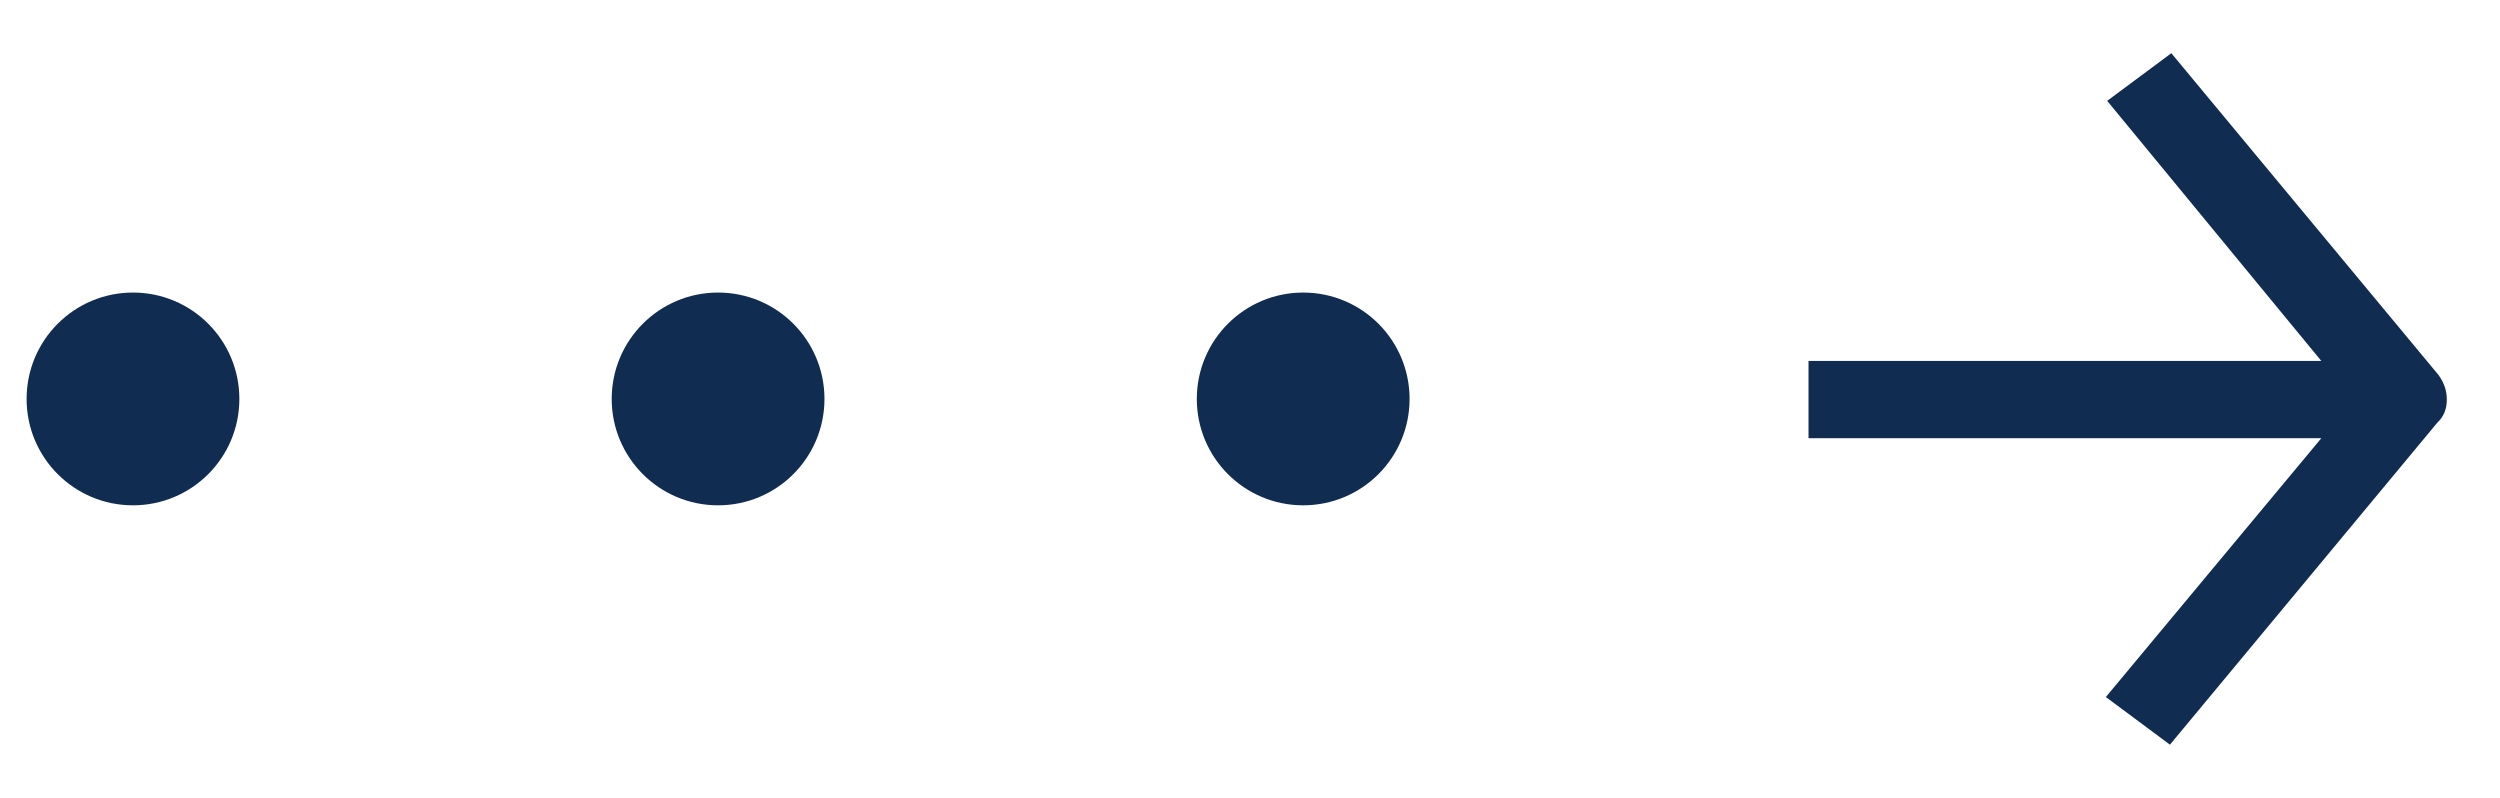
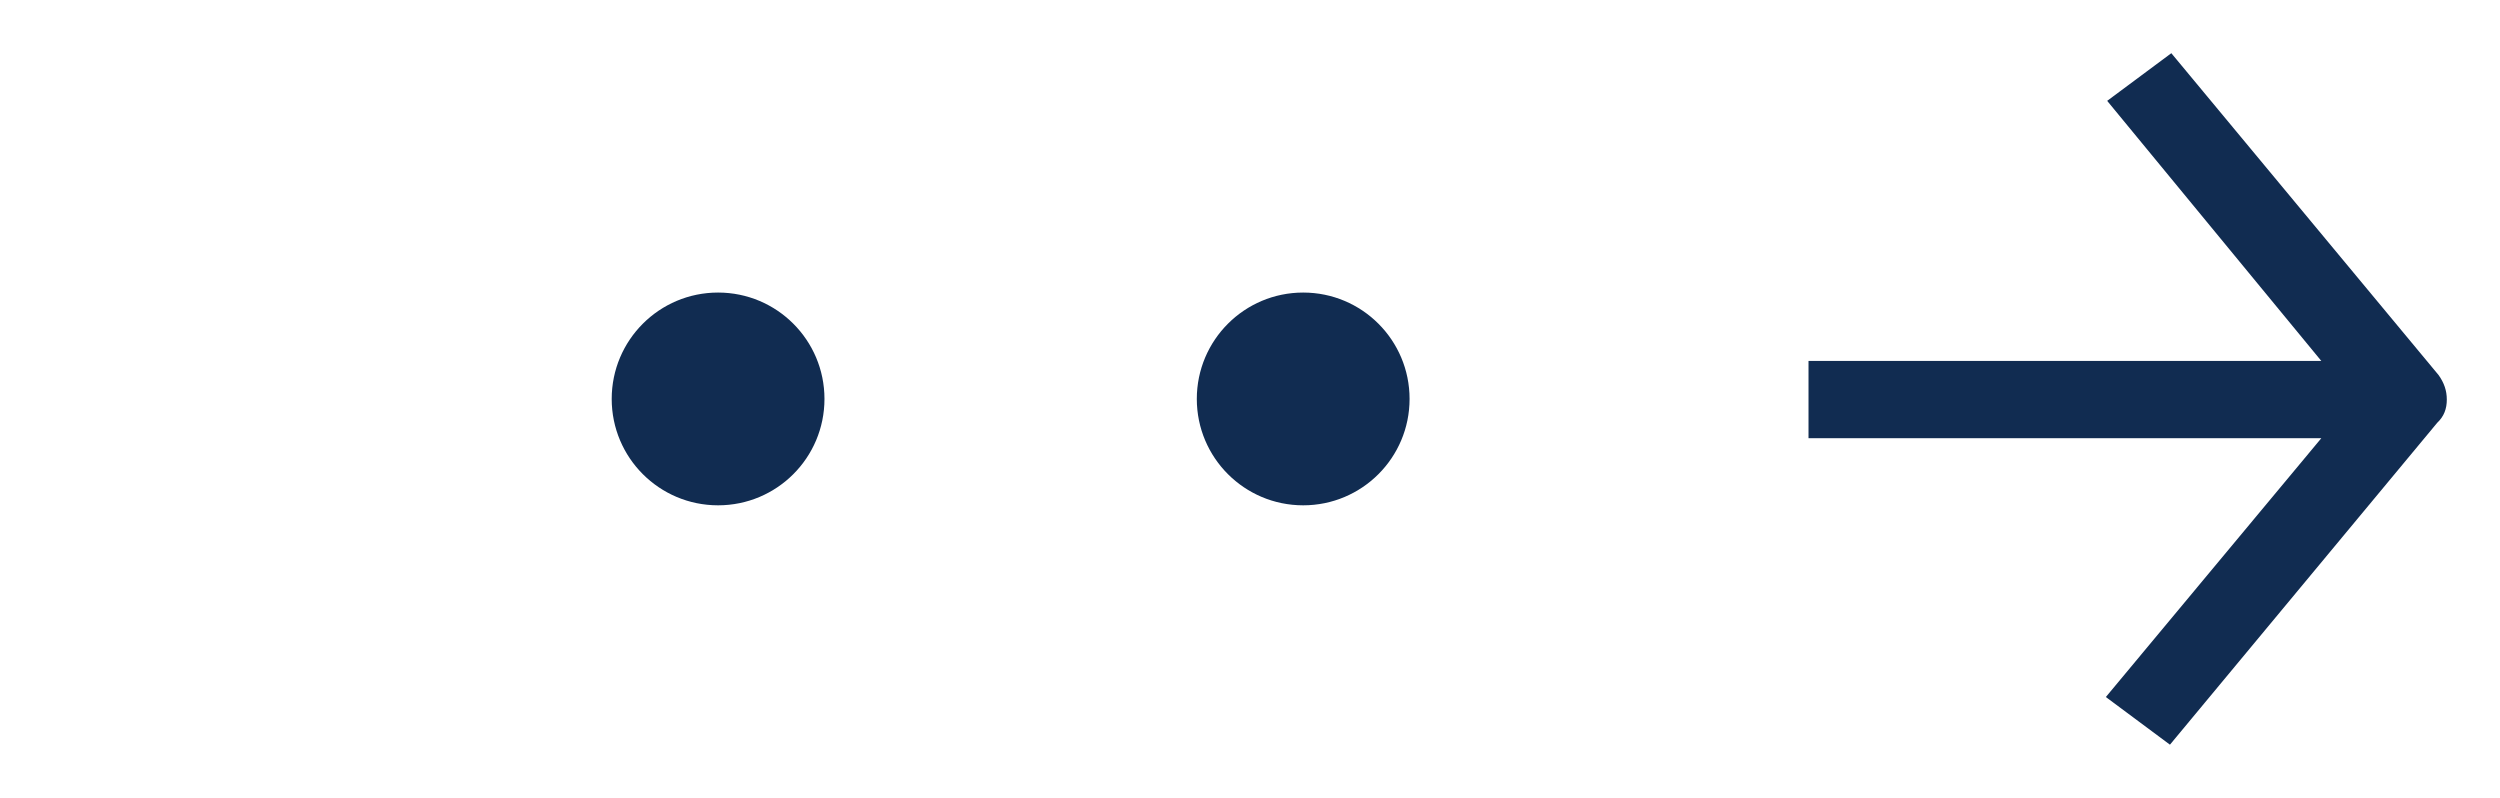
<svg xmlns="http://www.w3.org/2000/svg" width="47px" height="15px" viewBox="0 0 47 15" version="1.1">
  <desc>Created with Lunacy</desc>
  <g id="Group-11" transform="translate(0.5 0.5)">
    <path d="M2 4C3.105 4 4 3.105 4 2C4 0.895 3.105 0 2 0C0.895 0 0 0.895 0 2C0 3.105 0.895 4 2 4Z" transform="translate(22 5)" id="Oval" fill="#112C51" fill-rule="evenodd" stroke="none" />
    <path d="M2 4C3.105 4 4 3.105 4 2C4 0.895 3.105 0 2 0C0.895 0 0 0.895 0 2C0 3.105 0.895 4 2 4Z" transform="translate(11 5)" id="Oval-Copy-53" fill="#112C51" fill-rule="evenodd" stroke="none" />
-     <path d="M2 4C3.105 4 4 3.105 4 2C4 0.895 3.105 0 2 0C0.895 0 0 0.895 0 2C0 3.105 0.895 4 2 4Z" transform="translate(0 5)" id="Oval-Copy-57" fill="#112C51" fill-rule="evenodd" stroke="none" />
    <g id="noun_Arrow_1093230-Copy-4" transform="matrix(-4.371139E-08 -1 1 -4.371139E-08 33.5 13.5)">
      <path d="M6.488 12C6.657 12 6.803 11.949 6.948 11.846L13 6.821L12.104 5.615L7.214 9.641L7.214 0L5.762 0L5.762 9.641L0.896 5.59L0 6.795L6.052 11.82C6.173 11.949 6.318 12 6.488 12Z" id="Path" fill="#112C51" fill-rule="evenodd" stroke="none" />
    </g>
  </g>
</svg>